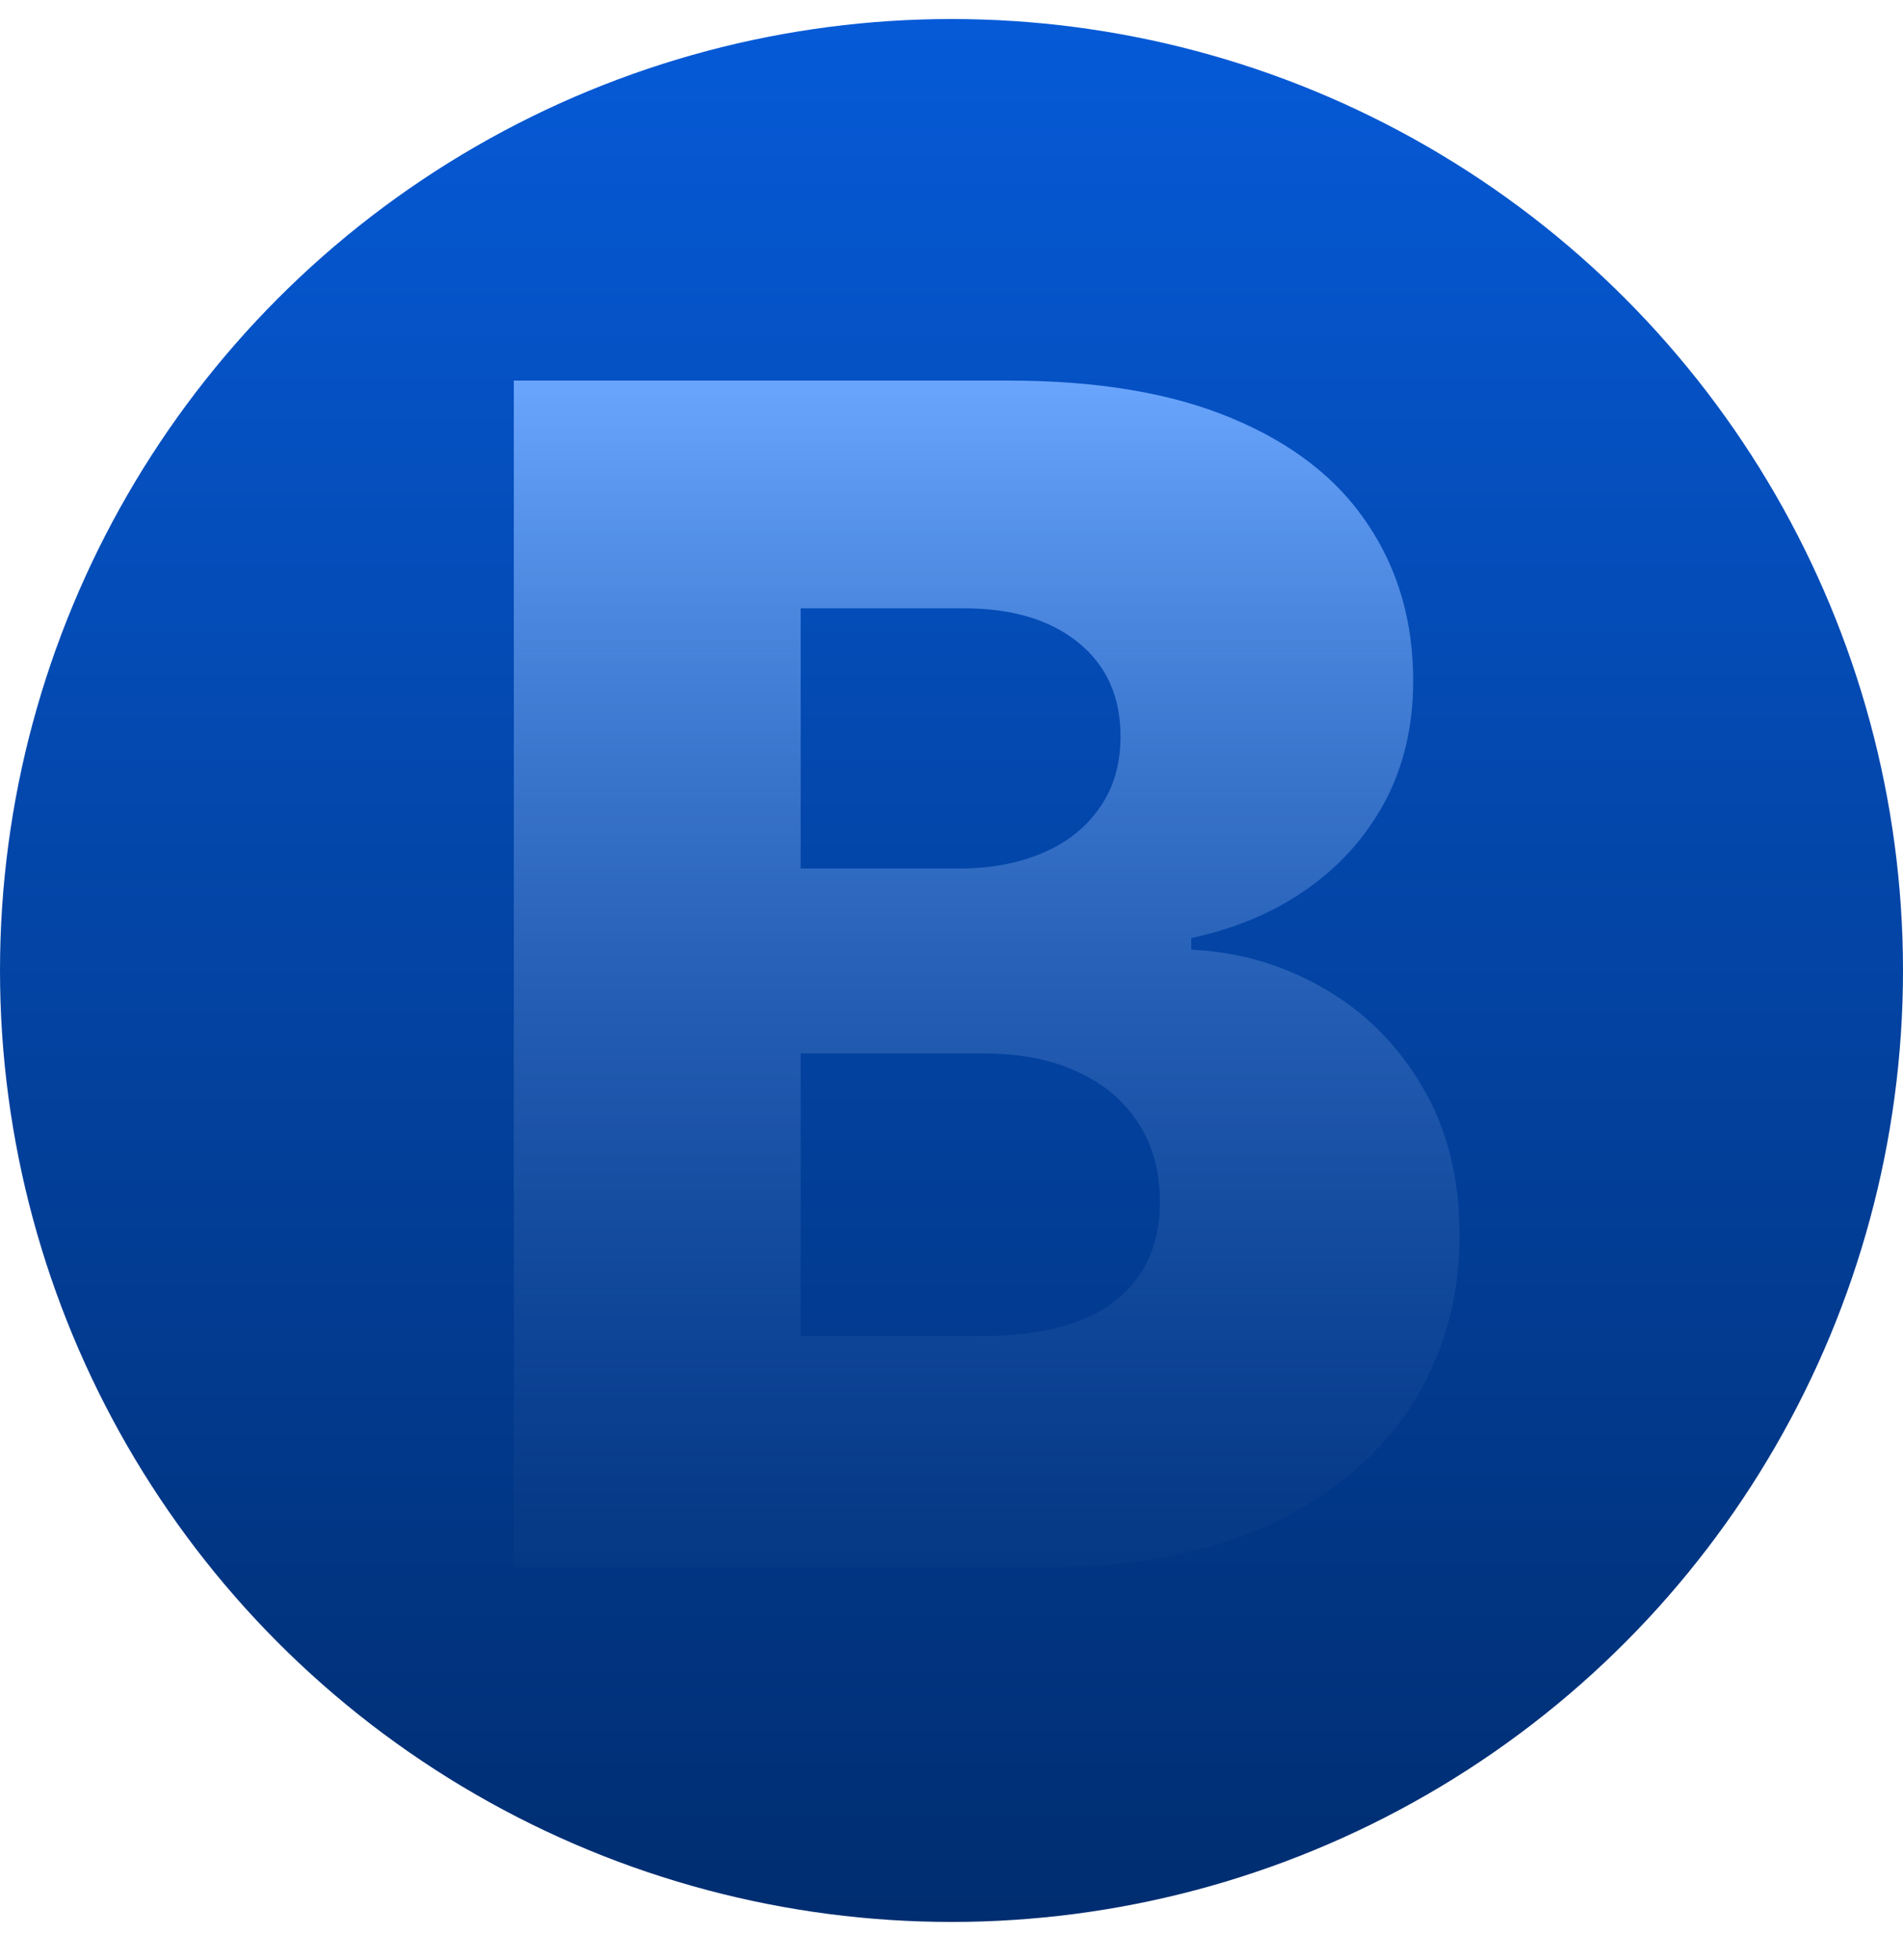
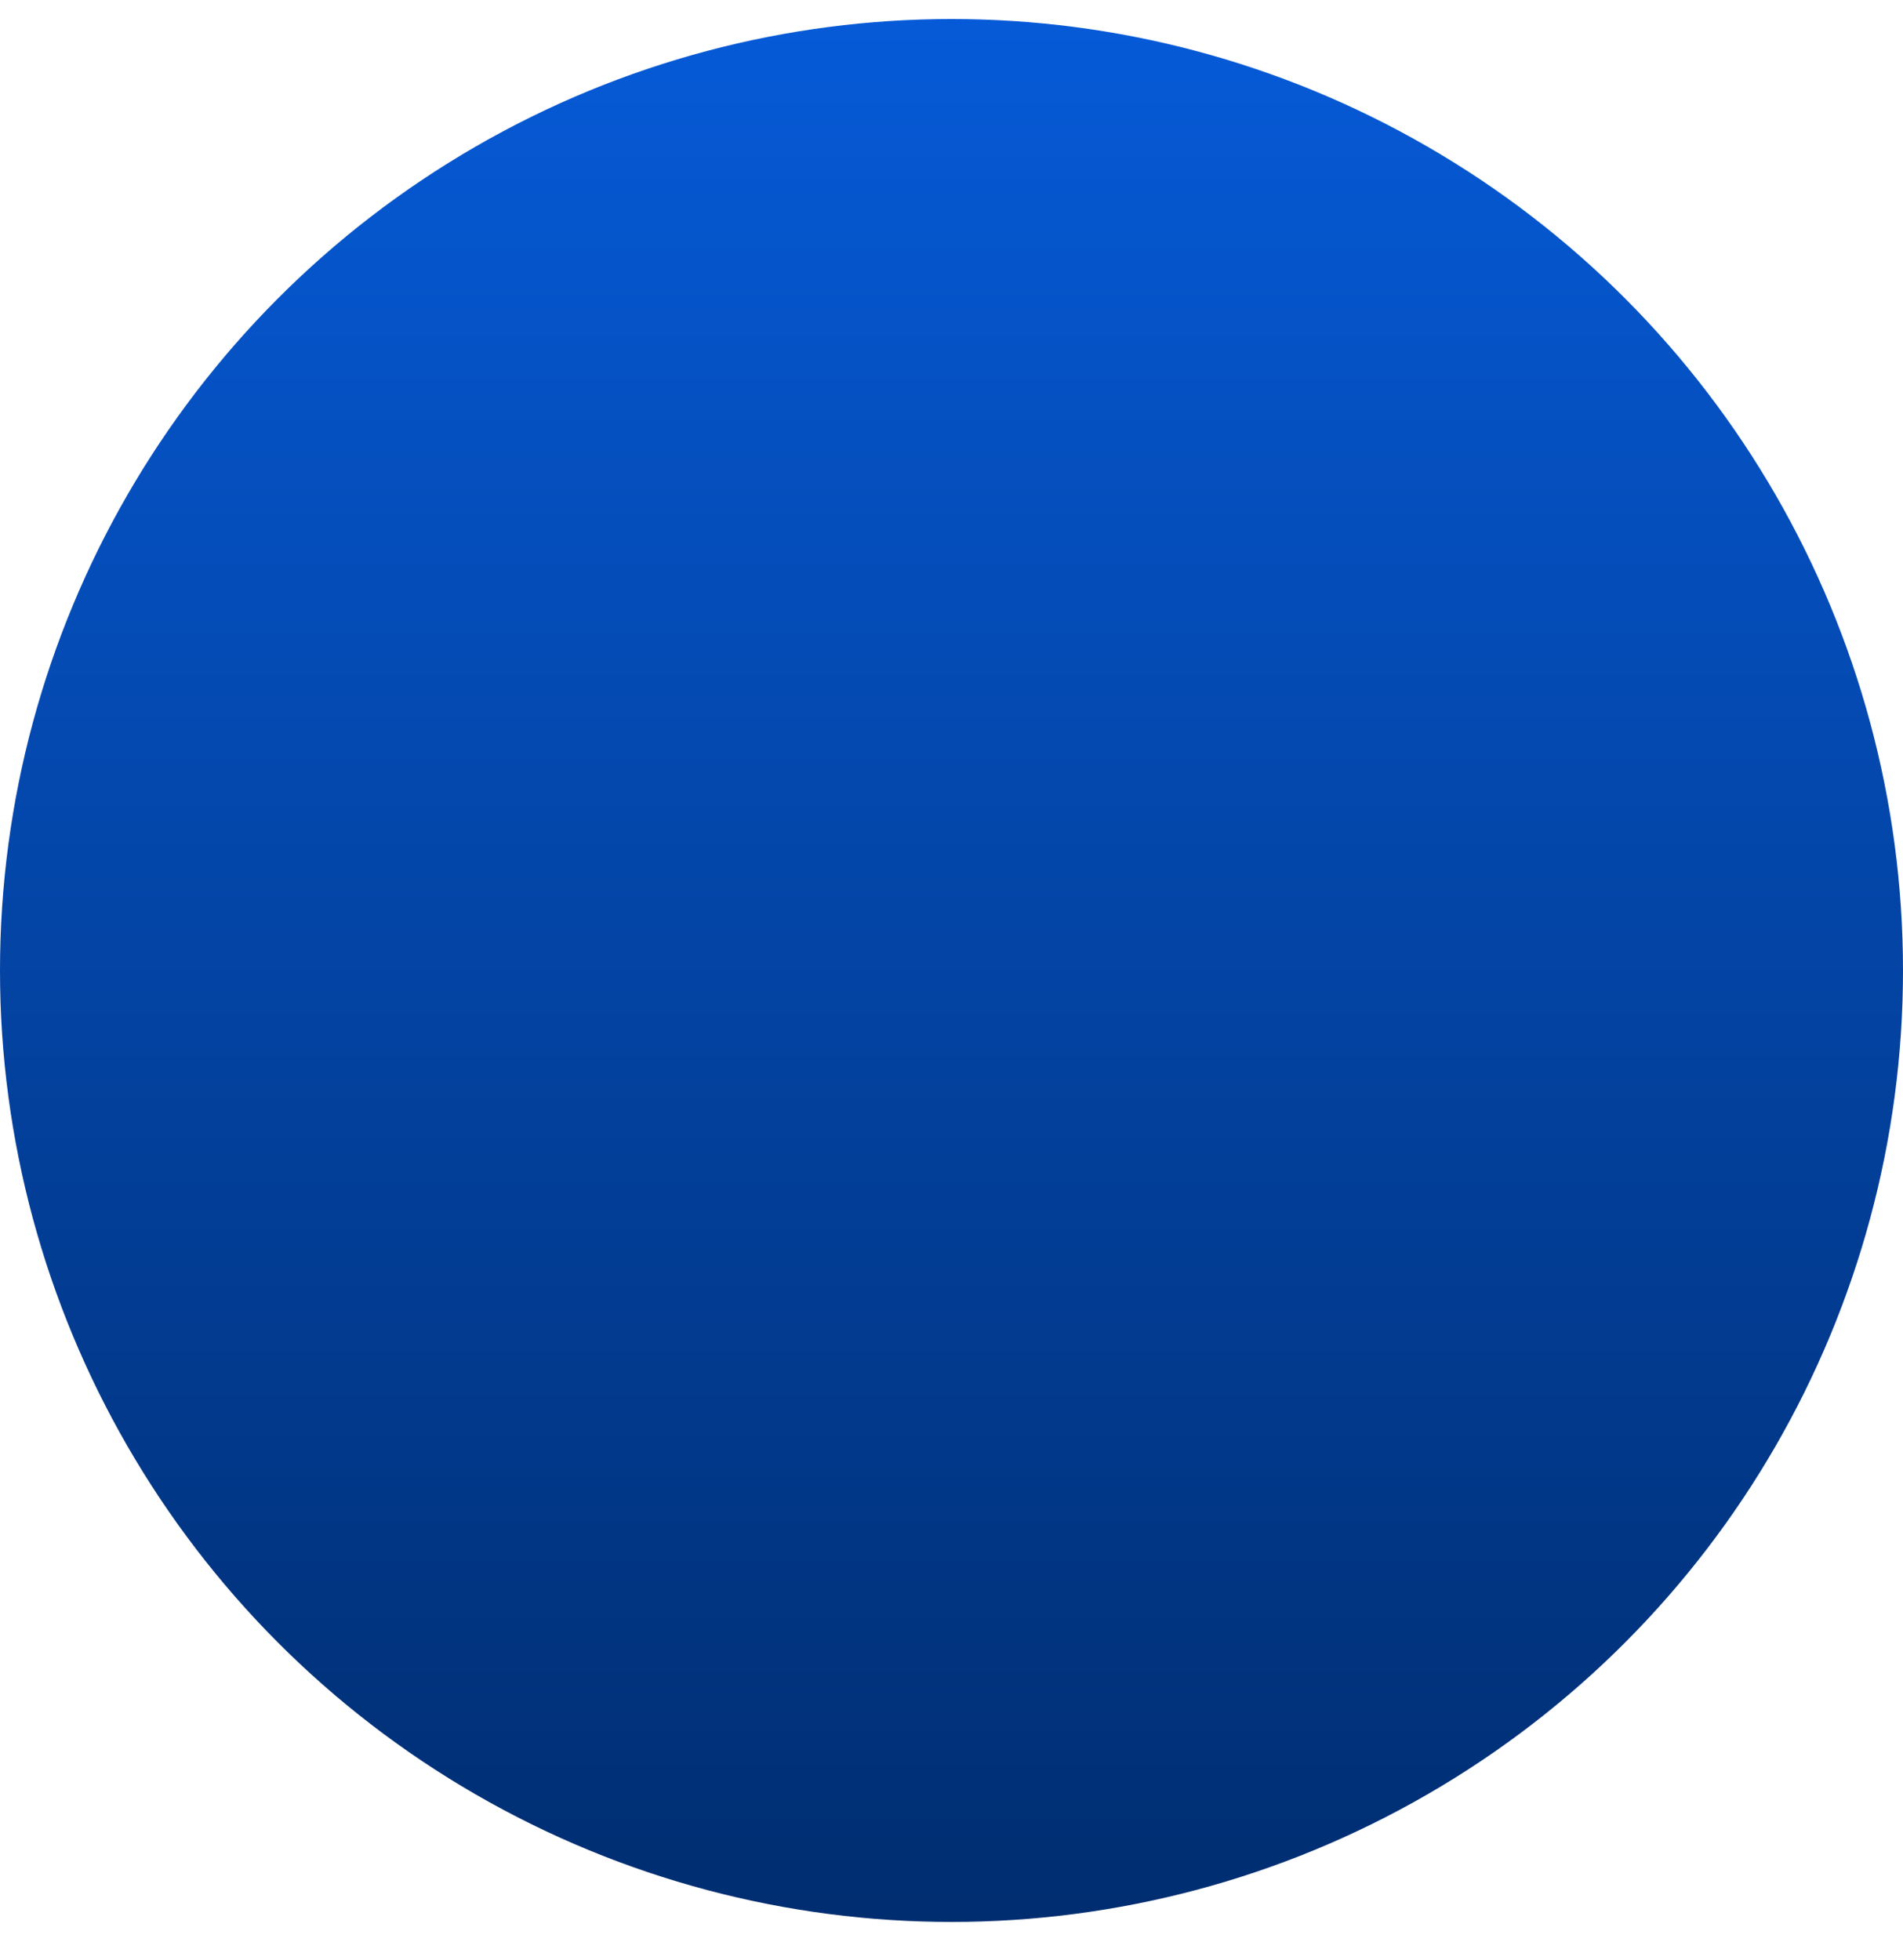
<svg xmlns="http://www.w3.org/2000/svg" width="100" height="103" viewBox="0 0 100 103" fill="none">
  <circle cx="50" cy="51" r="50" fill="url(#paint0_linear_132_8)" />
-   <path data-figma-bg-blur-radius="1.31792" d="M27 82.366V20H53.006C57.675 20 61.583 20.66 64.73 21.979C67.897 23.299 70.272 25.146 71.856 27.522C73.46 29.897 74.261 32.648 74.261 35.774C74.261 38.149 73.764 40.271 72.769 42.139C71.775 43.986 70.404 45.519 68.658 46.737C66.912 47.955 64.892 48.807 62.598 49.295V49.904C65.116 50.026 67.44 50.706 69.572 51.944C71.724 53.182 73.449 54.908 74.749 57.121C76.048 59.313 76.698 61.912 76.698 64.917C76.698 68.266 75.845 71.261 74.14 73.9C72.434 76.519 69.968 78.59 66.74 80.112C63.512 81.614 59.594 82.366 54.985 82.366H27ZM42.074 70.215H51.392C54.66 70.215 57.066 69.596 58.609 68.358C60.172 67.119 60.954 65.394 60.954 63.181C60.954 61.577 60.578 60.197 59.827 59.039C59.076 57.862 58.01 56.959 56.63 56.329C55.249 55.679 53.595 55.355 51.666 55.355H42.074V70.215ZM42.074 45.641H50.417C52.062 45.641 53.524 45.367 54.803 44.818C56.082 44.27 57.076 43.478 57.787 42.443C58.518 41.408 58.883 40.159 58.883 38.697C58.883 36.606 58.142 34.962 56.66 33.764C55.178 32.566 53.178 31.968 50.661 31.968H42.074V45.641Z" fill="url(#paint1_linear_132_8)" />
  <defs>
    <clipPath id="bgblur_0_132_8_clip_path" transform="translate(-25.682 -18.682)">
      <path d="M27 82.366V20H53.006C57.675 20 61.583 20.66 64.73 21.979C67.897 23.299 70.272 25.146 71.856 27.522C73.46 29.897 74.261 32.648 74.261 35.774C74.261 38.149 73.764 40.271 72.769 42.139C71.775 43.986 70.404 45.519 68.658 46.737C66.912 47.955 64.892 48.807 62.598 49.295V49.904C65.116 50.026 67.44 50.706 69.572 51.944C71.724 53.182 73.449 54.908 74.749 57.121C76.048 59.313 76.698 61.912 76.698 64.917C76.698 68.266 75.845 71.261 74.14 73.9C72.434 76.519 69.968 78.59 66.74 80.112C63.512 81.614 59.594 82.366 54.985 82.366H27ZM42.074 70.215H51.392C54.66 70.215 57.066 69.596 58.609 68.358C60.172 67.119 60.954 65.394 60.954 63.181C60.954 61.577 60.578 60.197 59.827 59.039C59.076 57.862 58.01 56.959 56.63 56.329C55.249 55.679 53.595 55.355 51.666 55.355H42.074V70.215ZM42.074 45.641H50.417C52.062 45.641 53.524 45.367 54.803 44.818C56.082 44.27 57.076 43.478 57.787 42.443C58.518 41.408 58.883 40.159 58.883 38.697C58.883 36.606 58.142 34.962 56.66 33.764C55.178 32.566 53.178 31.968 50.661 31.968H42.074V45.641Z" />
    </clipPath>
    <linearGradient id="paint0_linear_132_8" x1="50" y1="1" x2="50" y2="101" gradientUnits="userSpaceOnUse">
      <stop stop-color="#065AD7" />
      <stop offset="1" stop-color="#002D70" />
    </linearGradient>
    <linearGradient id="paint1_linear_132_8" x1="50.804" y1="19.173" x2="50.804" y2="96.093" gradientUnits="userSpaceOnUse">
      <stop stop-color="#6CA7FF" />
      <stop offset="1" stop-color="#002D71" stop-opacity="0.03" />
    </linearGradient>
  </defs>
</svg>